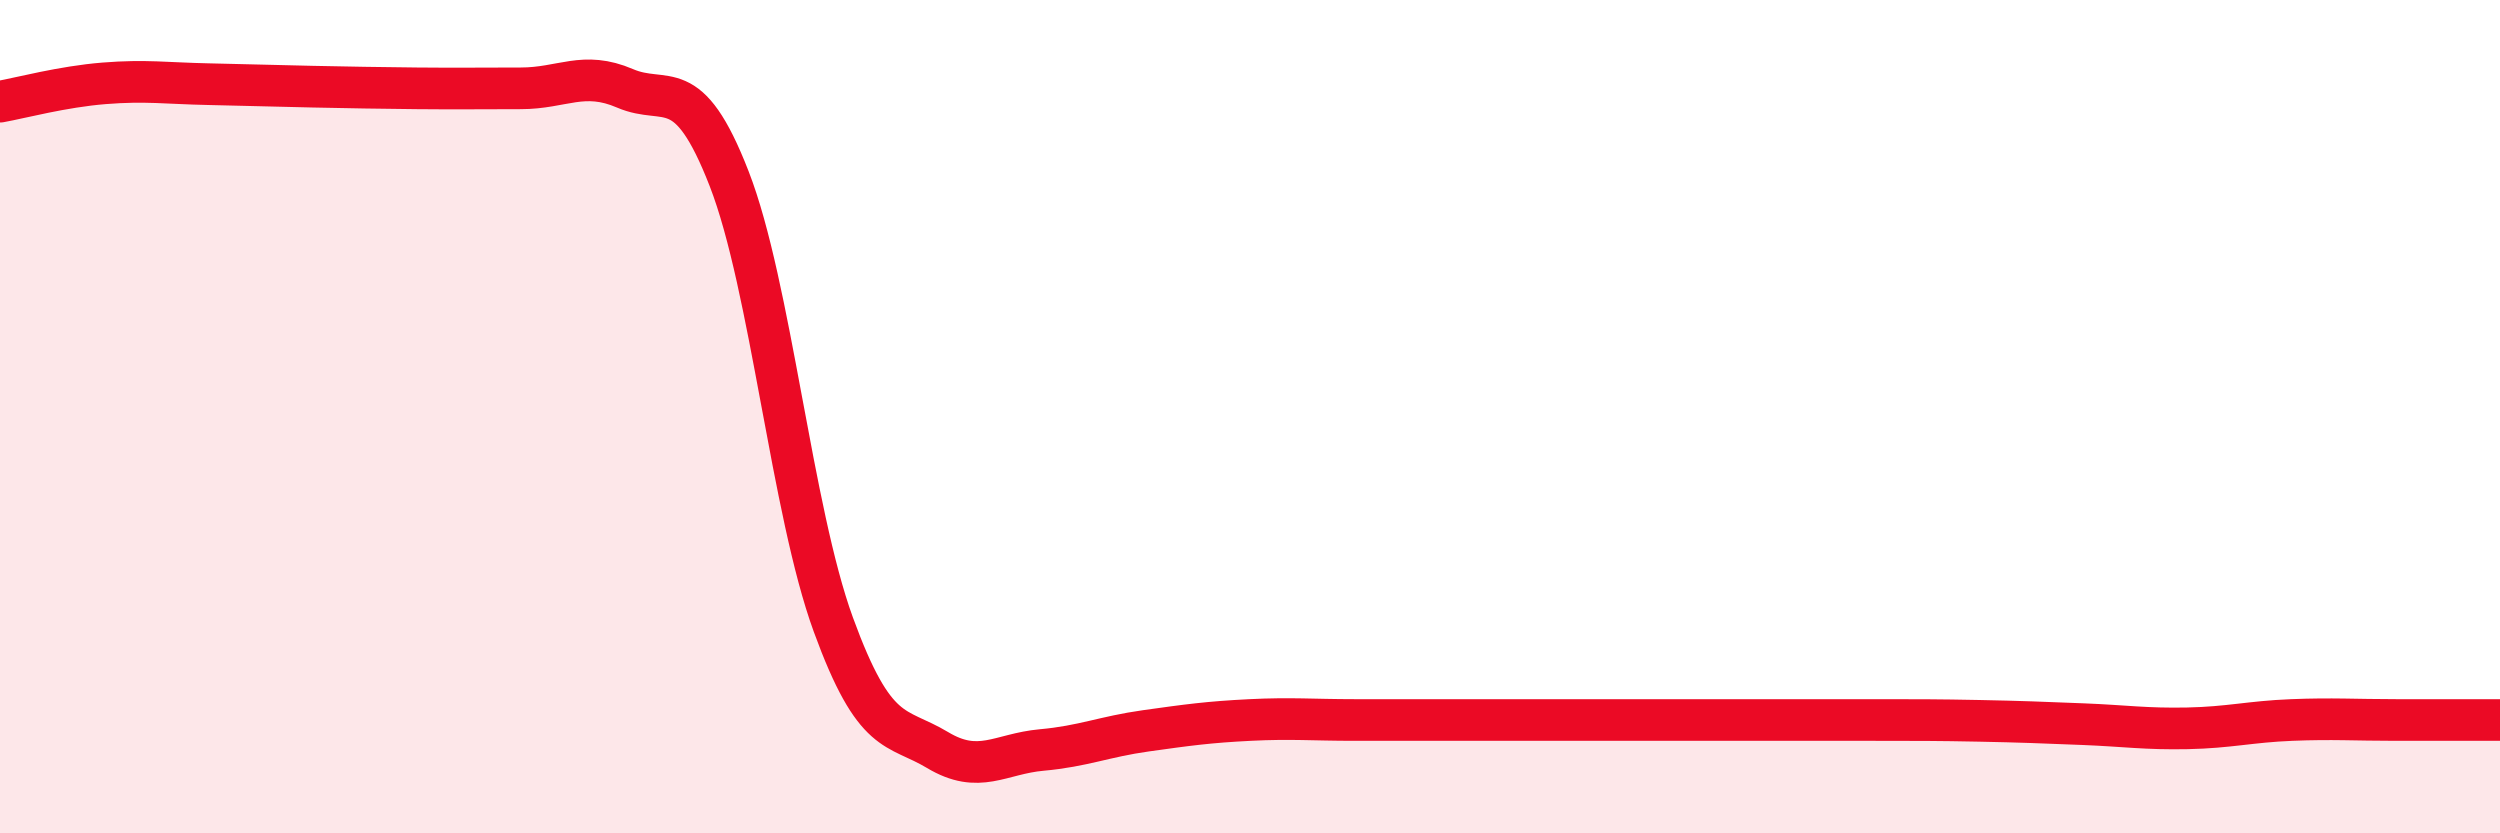
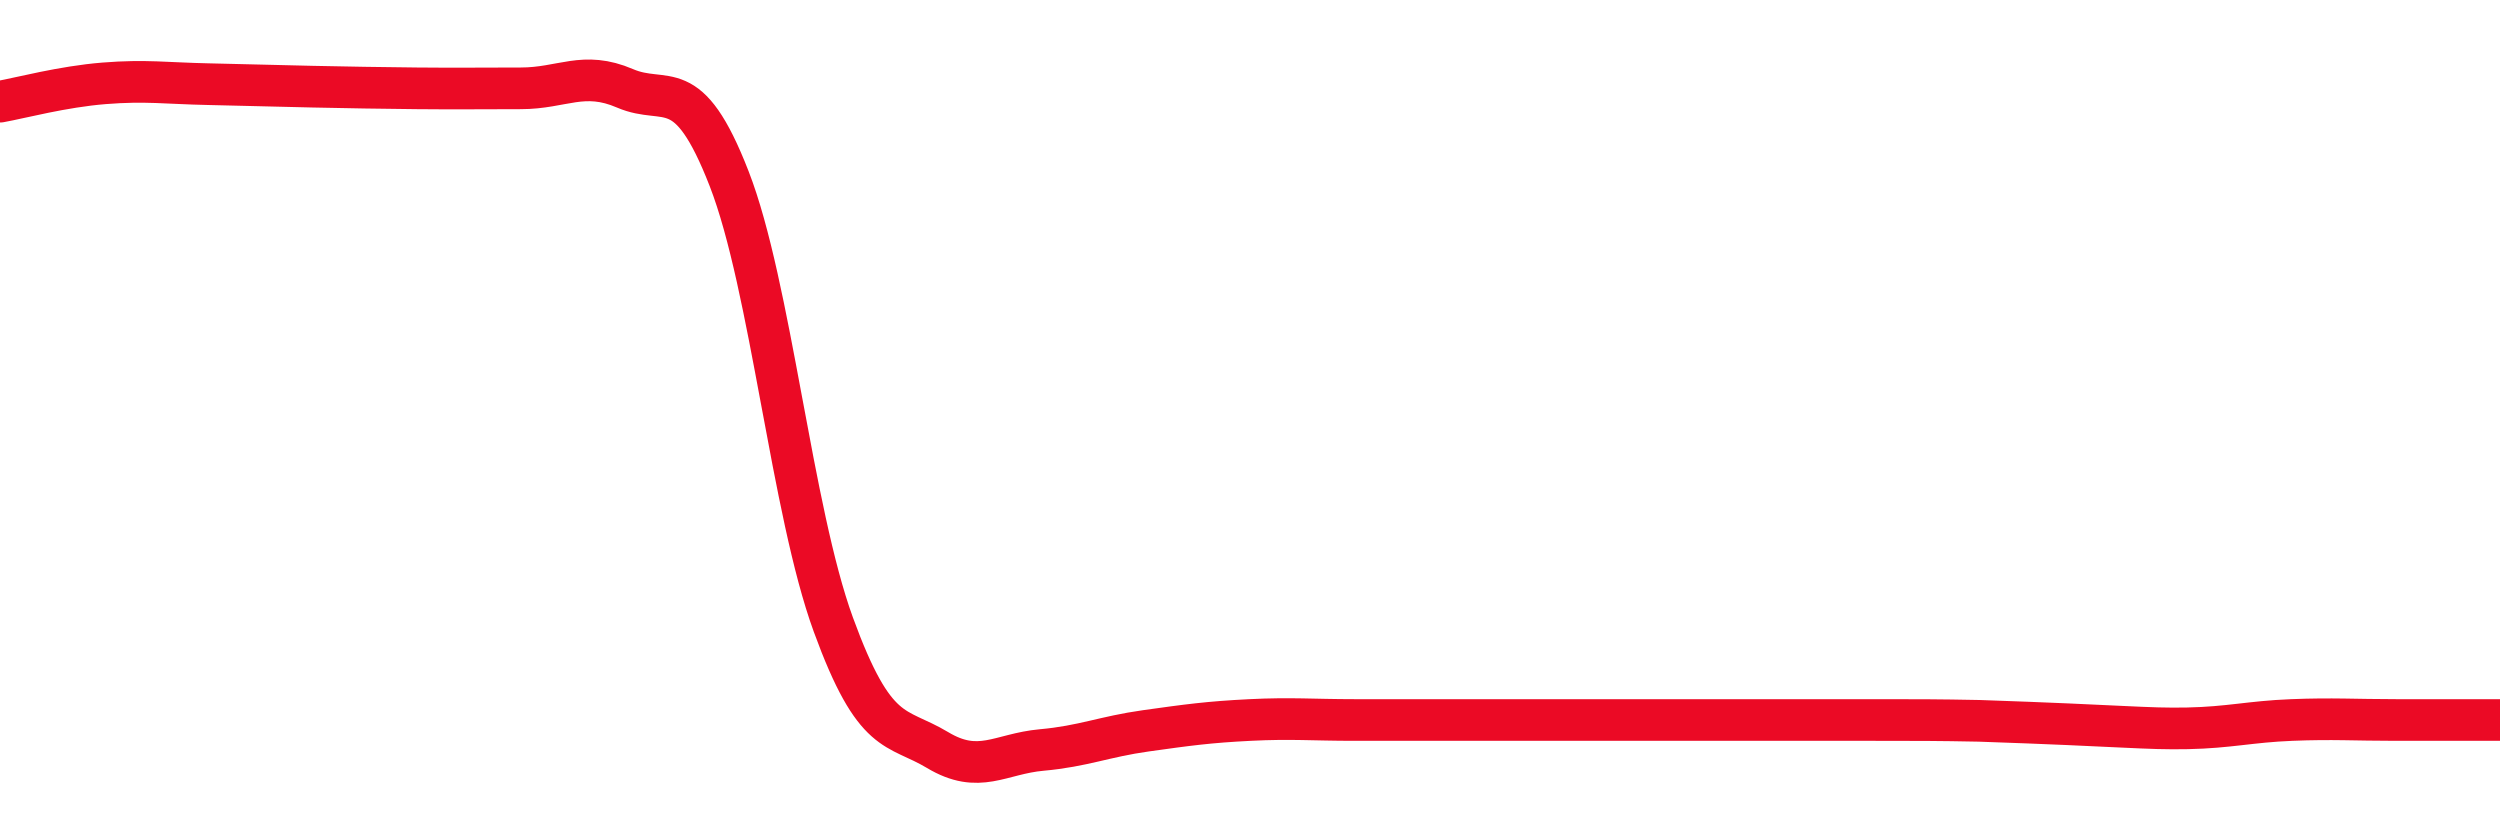
<svg xmlns="http://www.w3.org/2000/svg" width="60" height="20" viewBox="0 0 60 20">
-   <path d="M 0,2.44 C 0.5,2.35 1.5,2.08 2.5,2 C 3.5,1.92 4,2 5,2.02 C 6,2.04 6.5,2.06 7.5,2.08 C 8.5,2.1 9,2.11 10,2.12 C 11,2.13 11.5,2.12 12.5,2.12 C 13.5,2.12 14,1.69 15,2.12 C 16,2.55 16.5,1.72 17.5,4.29 C 18.5,6.86 19,12.25 20,14.99 C 21,17.73 21.5,17.4 22.5,18 C 23.5,18.6 24,18.09 25,18 C 26,17.91 26.5,17.68 27.5,17.54 C 28.5,17.4 29,17.33 30,17.28 C 31,17.23 31.5,17.28 32.5,17.28 C 33.5,17.28 34,17.28 35,17.28 C 36,17.28 36.5,17.28 37.5,17.28 C 38.5,17.28 39,17.28 40,17.28 C 41,17.28 41.5,17.28 42.5,17.28 C 43.5,17.28 44,17.28 45,17.28 C 46,17.28 46.5,17.28 47.5,17.3 C 48.5,17.32 49,17.34 50,17.38 C 51,17.42 51.5,17.5 52.5,17.48 C 53.5,17.46 54,17.32 55,17.28 C 56,17.24 56.5,17.28 57.5,17.28 C 58.5,17.28 59.5,17.28 60,17.28L60 20L0 20Z" fill="#EB0A25" opacity="0.1" stroke-linecap="round" stroke-linejoin="round" />
-   <path d="M 0,2.44 C 0.5,2.35 1.5,2.08 2.5,2 C 3.5,1.92 4,2 5,2.02 C 6,2.04 6.5,2.06 7.5,2.08 C 8.5,2.1 9,2.11 10,2.12 C 11,2.13 11.5,2.12 12.5,2.12 C 13.5,2.12 14,1.69 15,2.12 C 16,2.55 16.5,1.72 17.5,4.29 C 18.5,6.86 19,12.25 20,14.99 C 21,17.73 21.5,17.4 22.5,18 C 23.5,18.6 24,18.09 25,18 C 26,17.91 26.5,17.68 27.5,17.54 C 28.5,17.4 29,17.33 30,17.28 C 31,17.23 31.5,17.28 32.5,17.28 C 33.5,17.28 34,17.28 35,17.28 C 36,17.28 36.5,17.28 37.5,17.28 C 38.5,17.28 39,17.28 40,17.28 C 41,17.28 41.5,17.28 42.5,17.28 C 43.5,17.28 44,17.28 45,17.28 C 46,17.28 46.5,17.28 47.5,17.3 C 48.5,17.32 49,17.34 50,17.38 C 51,17.42 51.5,17.5 52.5,17.48 C 53.5,17.46 54,17.32 55,17.28 C 56,17.24 56.5,17.28 57.5,17.28 C 58.5,17.28 59.5,17.28 60,17.28" stroke="#EB0A25" stroke-width="1" fill="none" stroke-linecap="round" stroke-linejoin="round" />
+   <path d="M 0,2.44 C 0.5,2.35 1.5,2.08 2.5,2 C 3.5,1.92 4,2 5,2.02 C 6,2.04 6.5,2.06 7.5,2.08 C 8.5,2.1 9,2.11 10,2.12 C 11,2.13 11.5,2.12 12.5,2.12 C 13.5,2.12 14,1.69 15,2.12 C 16,2.55 16.5,1.72 17.5,4.29 C 18.5,6.86 19,12.25 20,14.99 C 21,17.73 21.5,17.4 22.5,18 C 23.5,18.6 24,18.09 25,18 C 26,17.91 26.5,17.68 27.5,17.54 C 28.5,17.4 29,17.33 30,17.28 C 31,17.23 31.5,17.28 32.5,17.28 C 33.5,17.28 34,17.28 35,17.28 C 36,17.28 36.5,17.28 37.5,17.28 C 38.5,17.28 39,17.28 40,17.28 C 41,17.28 41.5,17.28 42.5,17.28 C 43.5,17.28 44,17.28 45,17.28 C 46,17.28 46.5,17.28 47.5,17.3 C 51,17.42 51.5,17.5 52.5,17.48 C 53.5,17.46 54,17.32 55,17.28 C 56,17.24 56.5,17.28 57.5,17.28 C 58.5,17.28 59.5,17.28 60,17.28" stroke="#EB0A25" stroke-width="1" fill="none" stroke-linecap="round" stroke-linejoin="round" />
</svg>